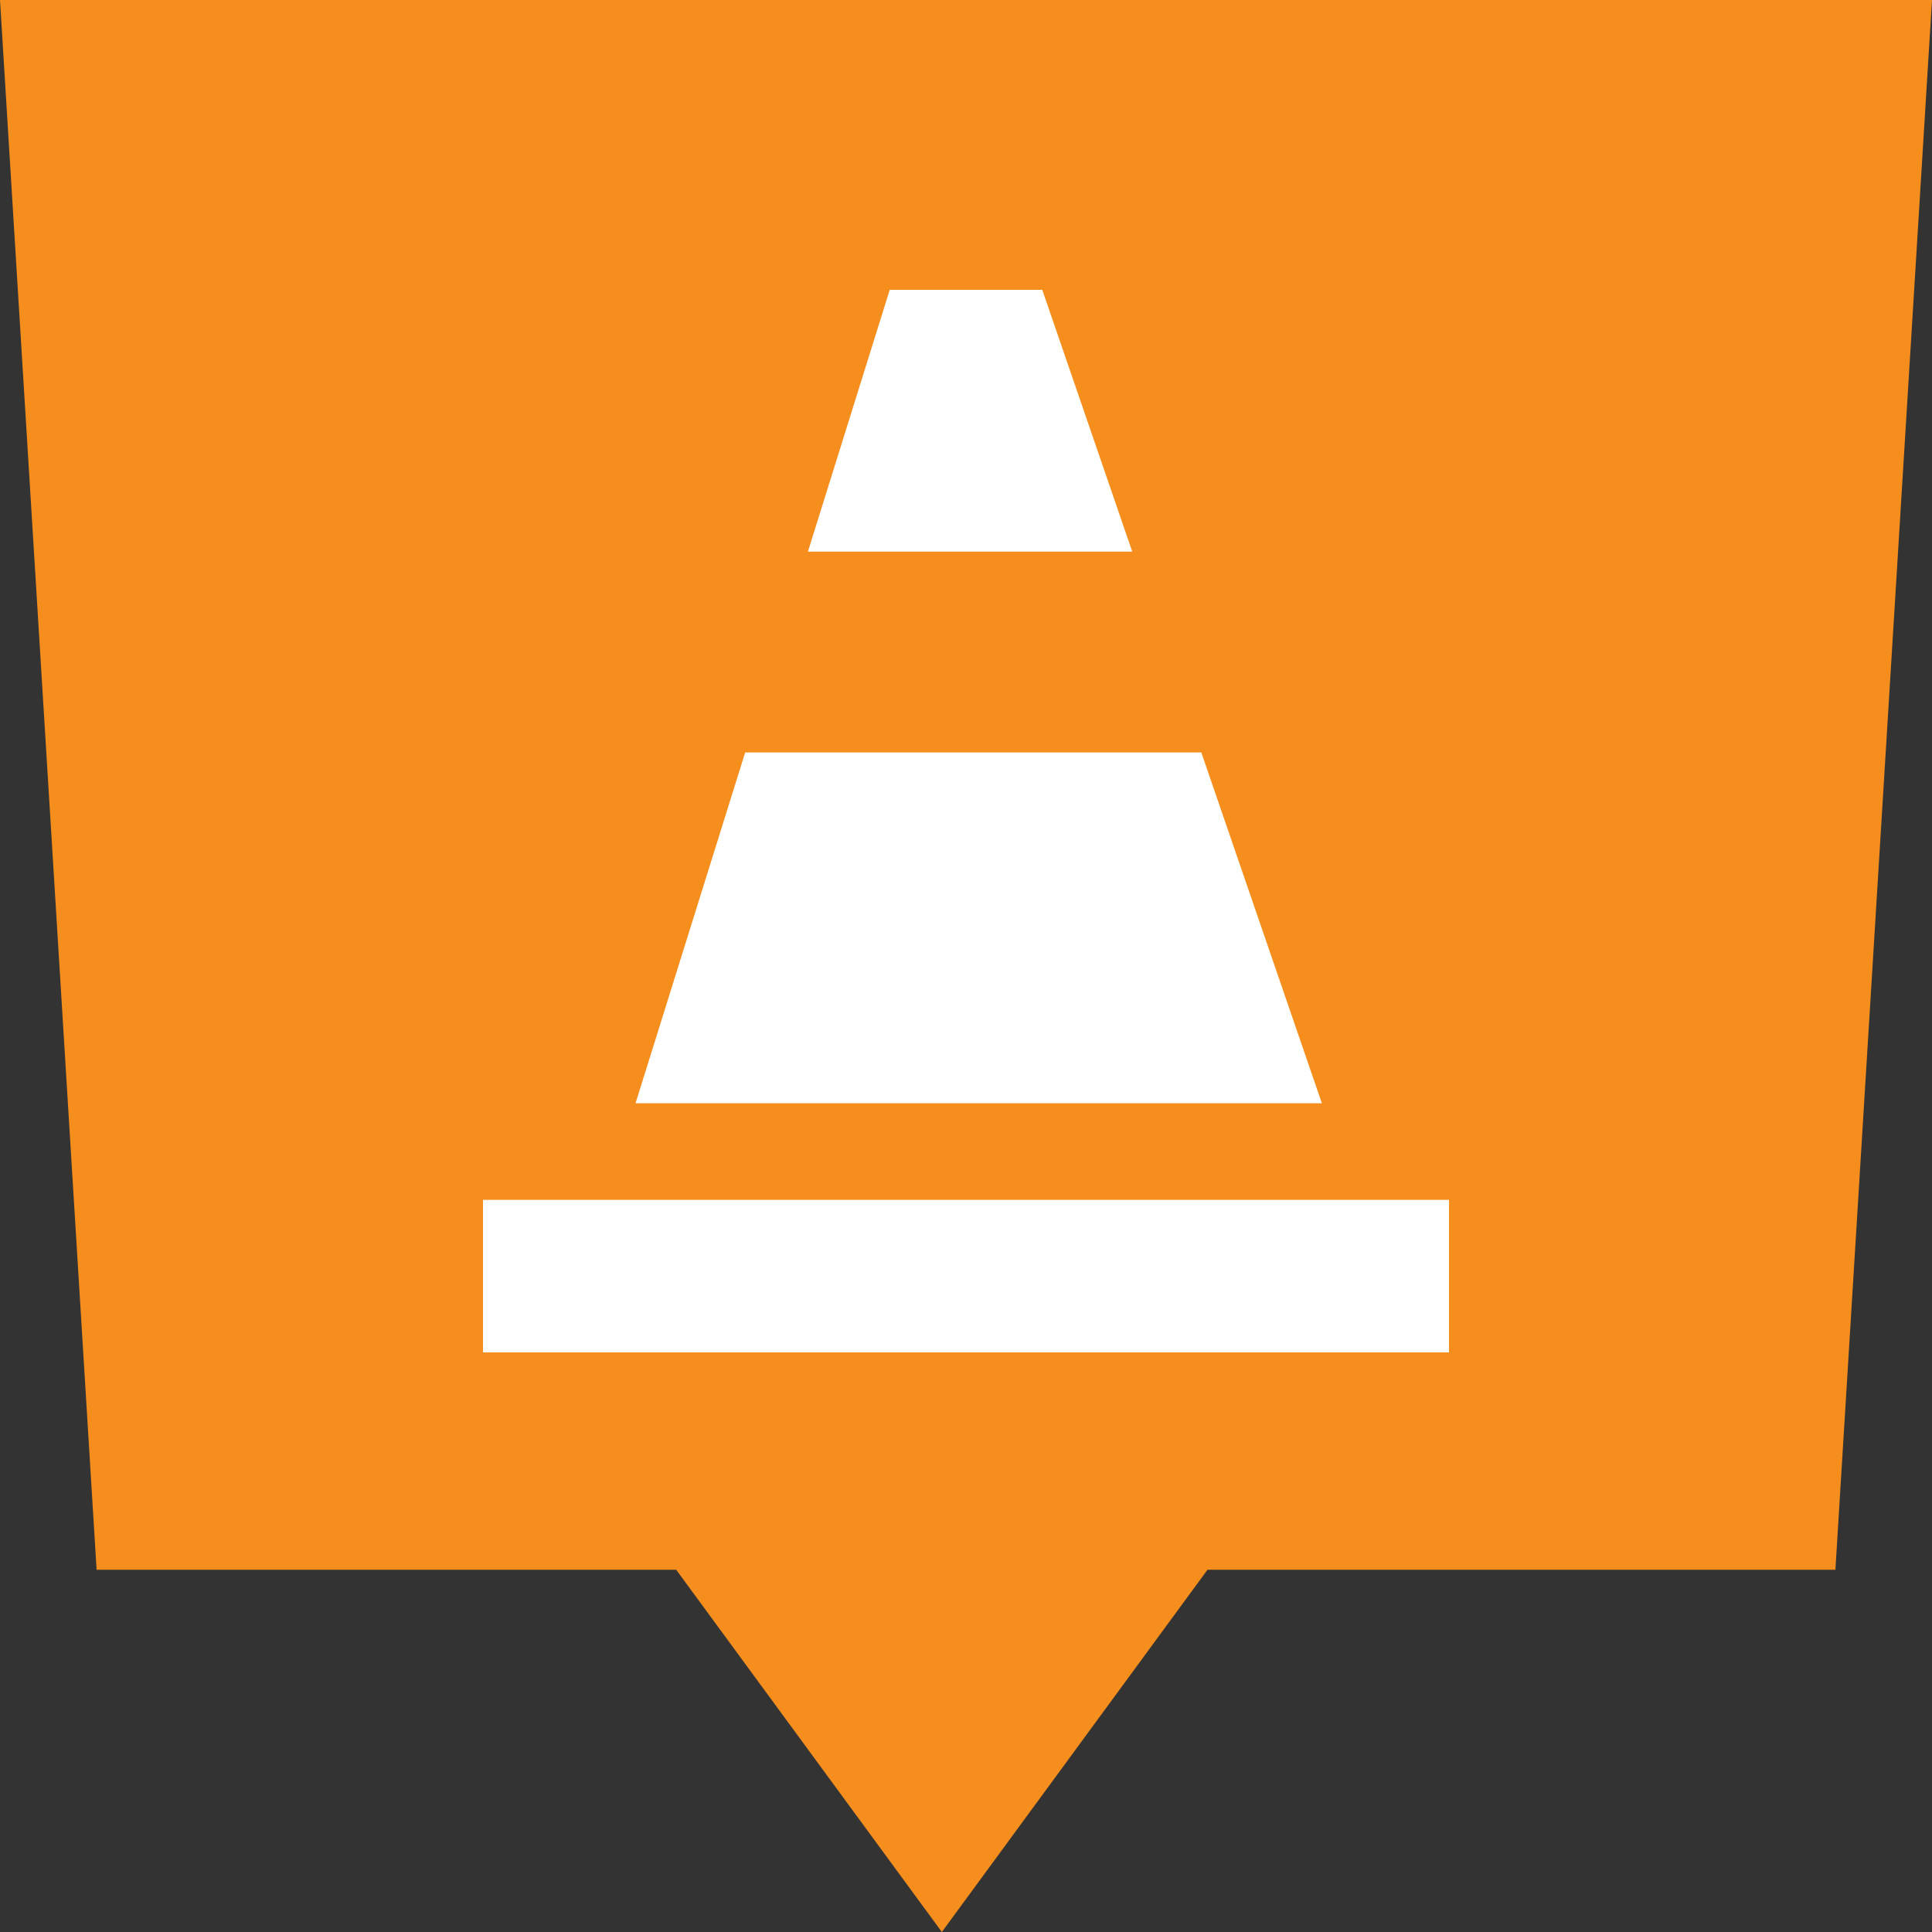
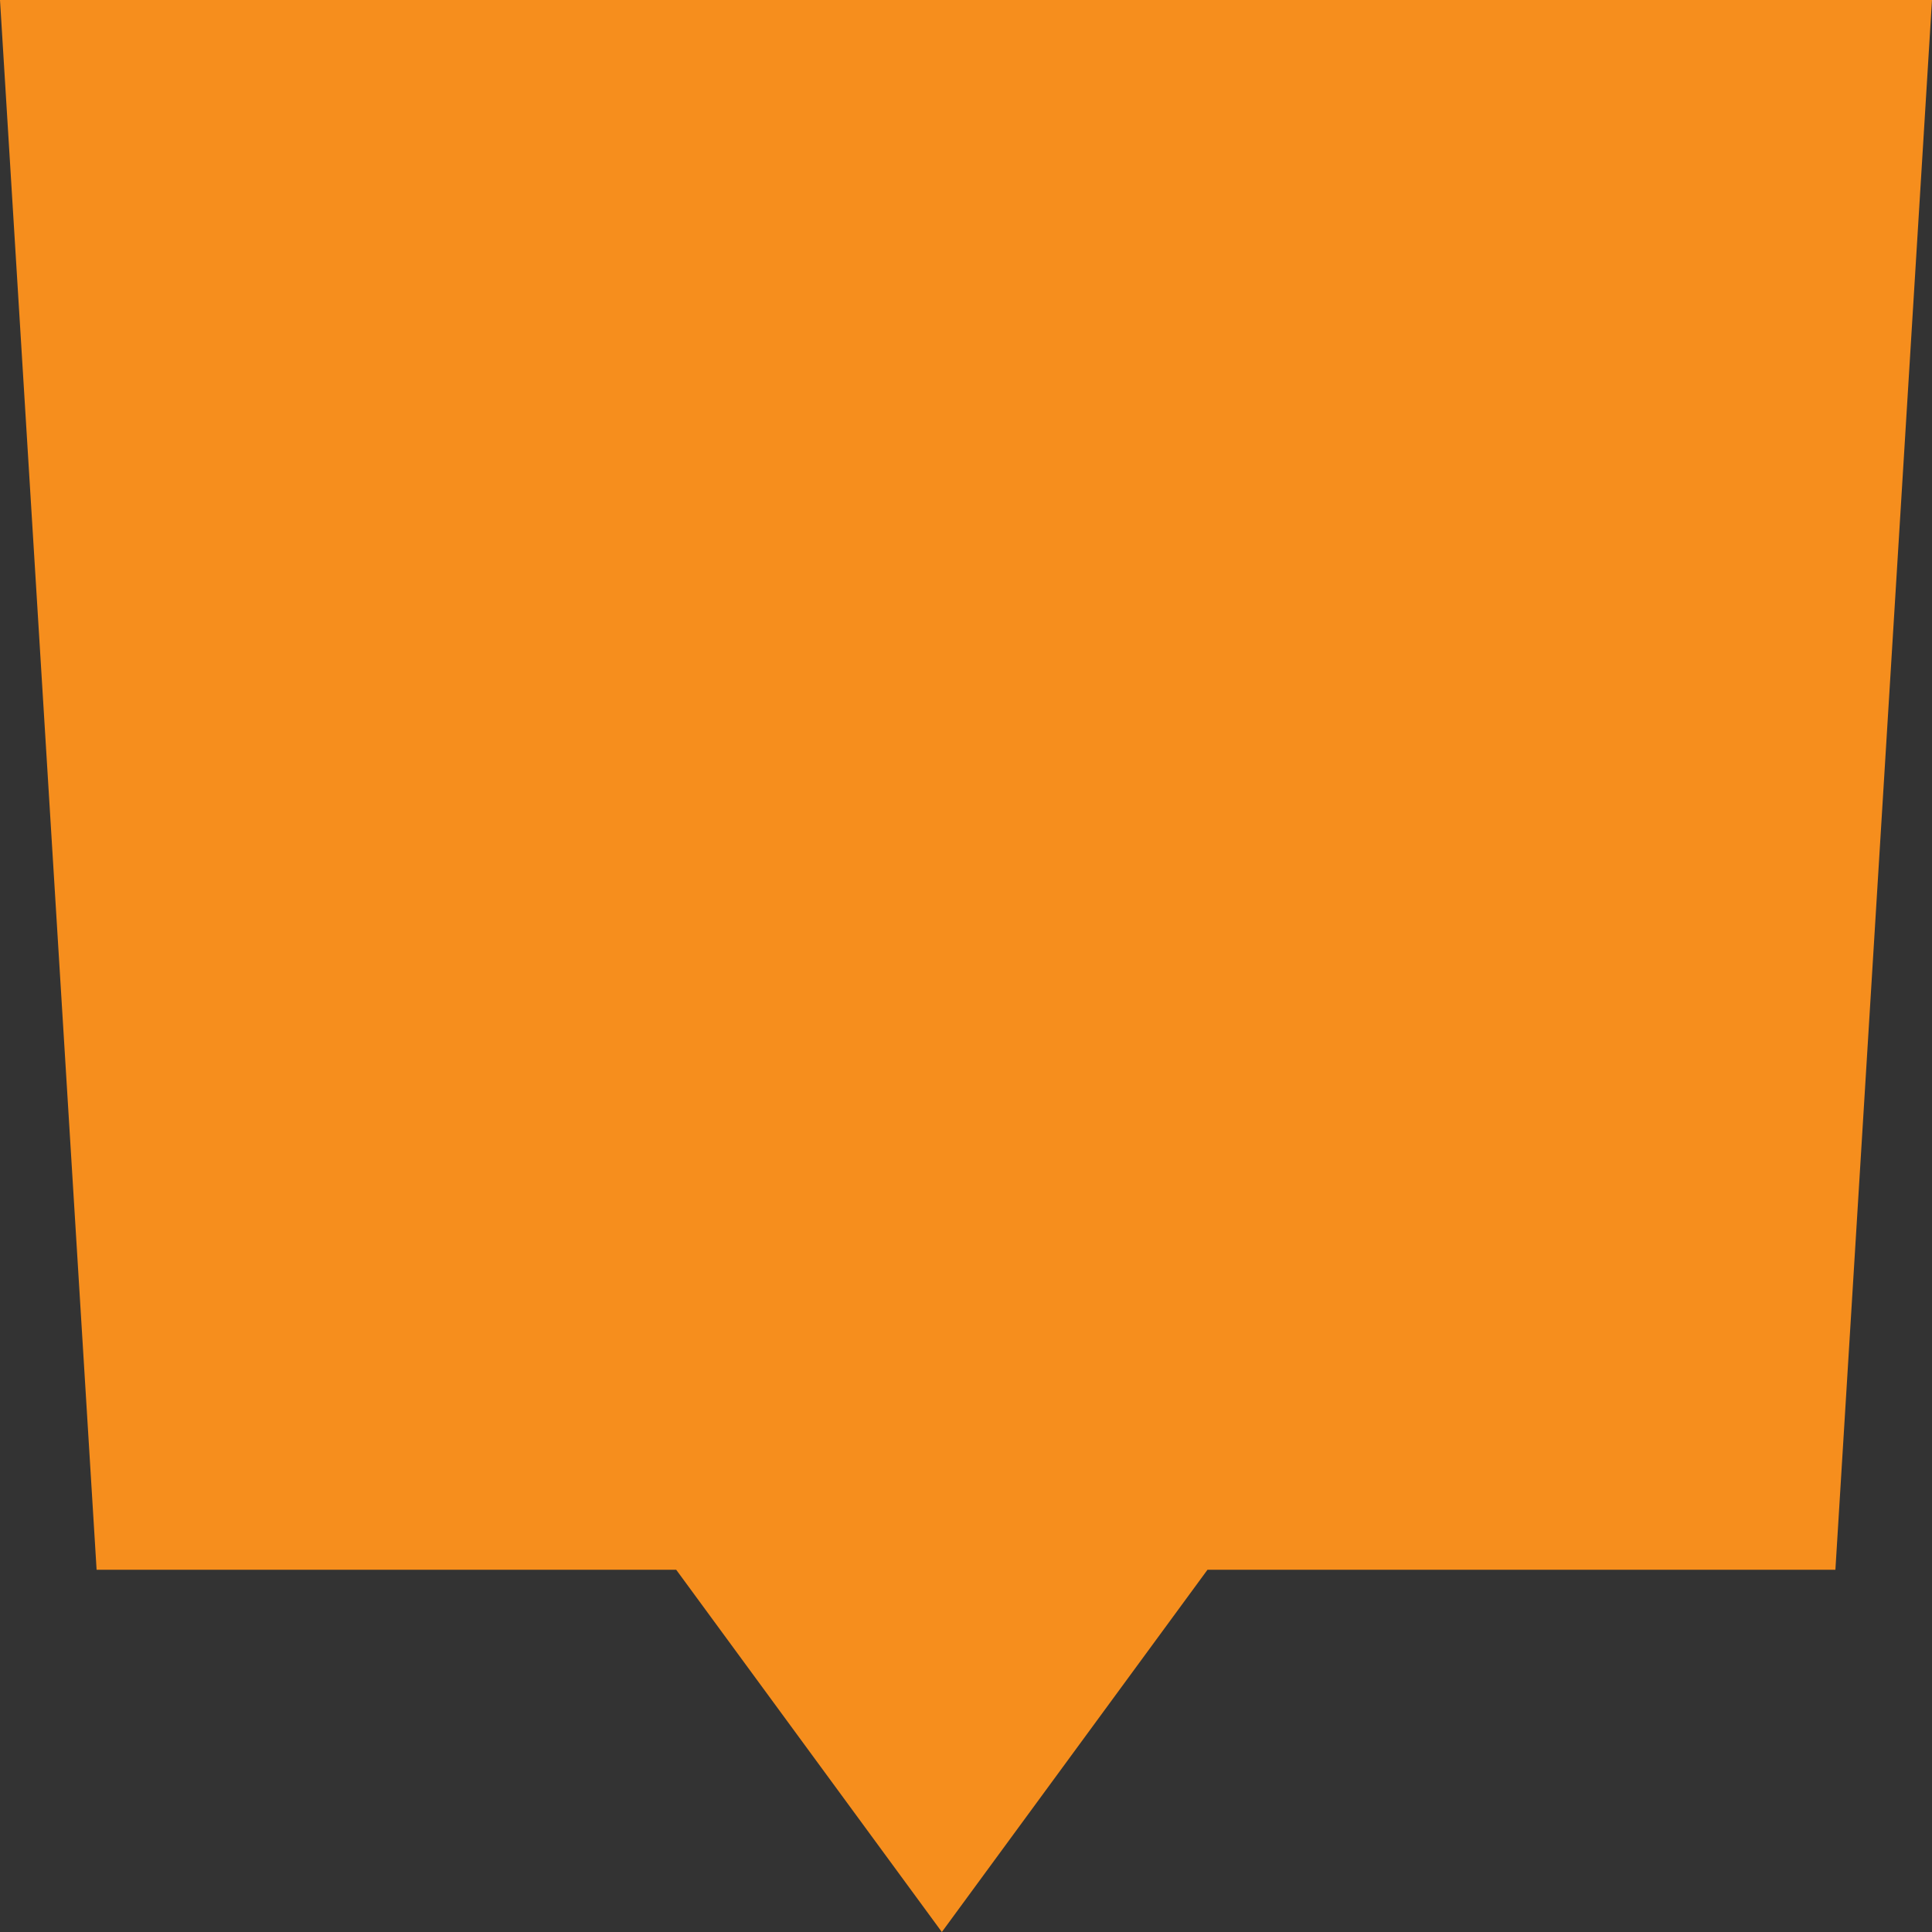
<svg xmlns="http://www.w3.org/2000/svg" width="30px" height="30px" viewBox="0 0 40 40" version="1.1">
  <rect x="0" y="0" width="40" height="40" fill="#333333" stroke="none" />
  <title>icon-construction</title>
  <desc>Created with Sketch.</desc>
  <defs />
  <g id="icon-construction" stroke="none" stroke-width="1" fill="none" fill-rule="evenodd">
    <g id="Group-6-Copy" fill="#F68E1D">
      <polygon id="Rectangle-14" points="0 0 40 0 38 32.5 25 32.5 19.5 40 14 32.5 2 32.5" />
    </g>
-     <path d="M23.442,11.421 L16.727,11.421 L18.421,6 L21.579,6 L23.442,11.421 Z M24.872,15.579 L27.368,22.842 L13.158,22.842 L15.428,15.579 L24.872,15.579 Z M10,24.842 L30,24.842 L30,28 L10,28 L10,24.842 Z" id="Combined-Shape-Copy" fill="#FFFFFF" />
  </g>
</svg>